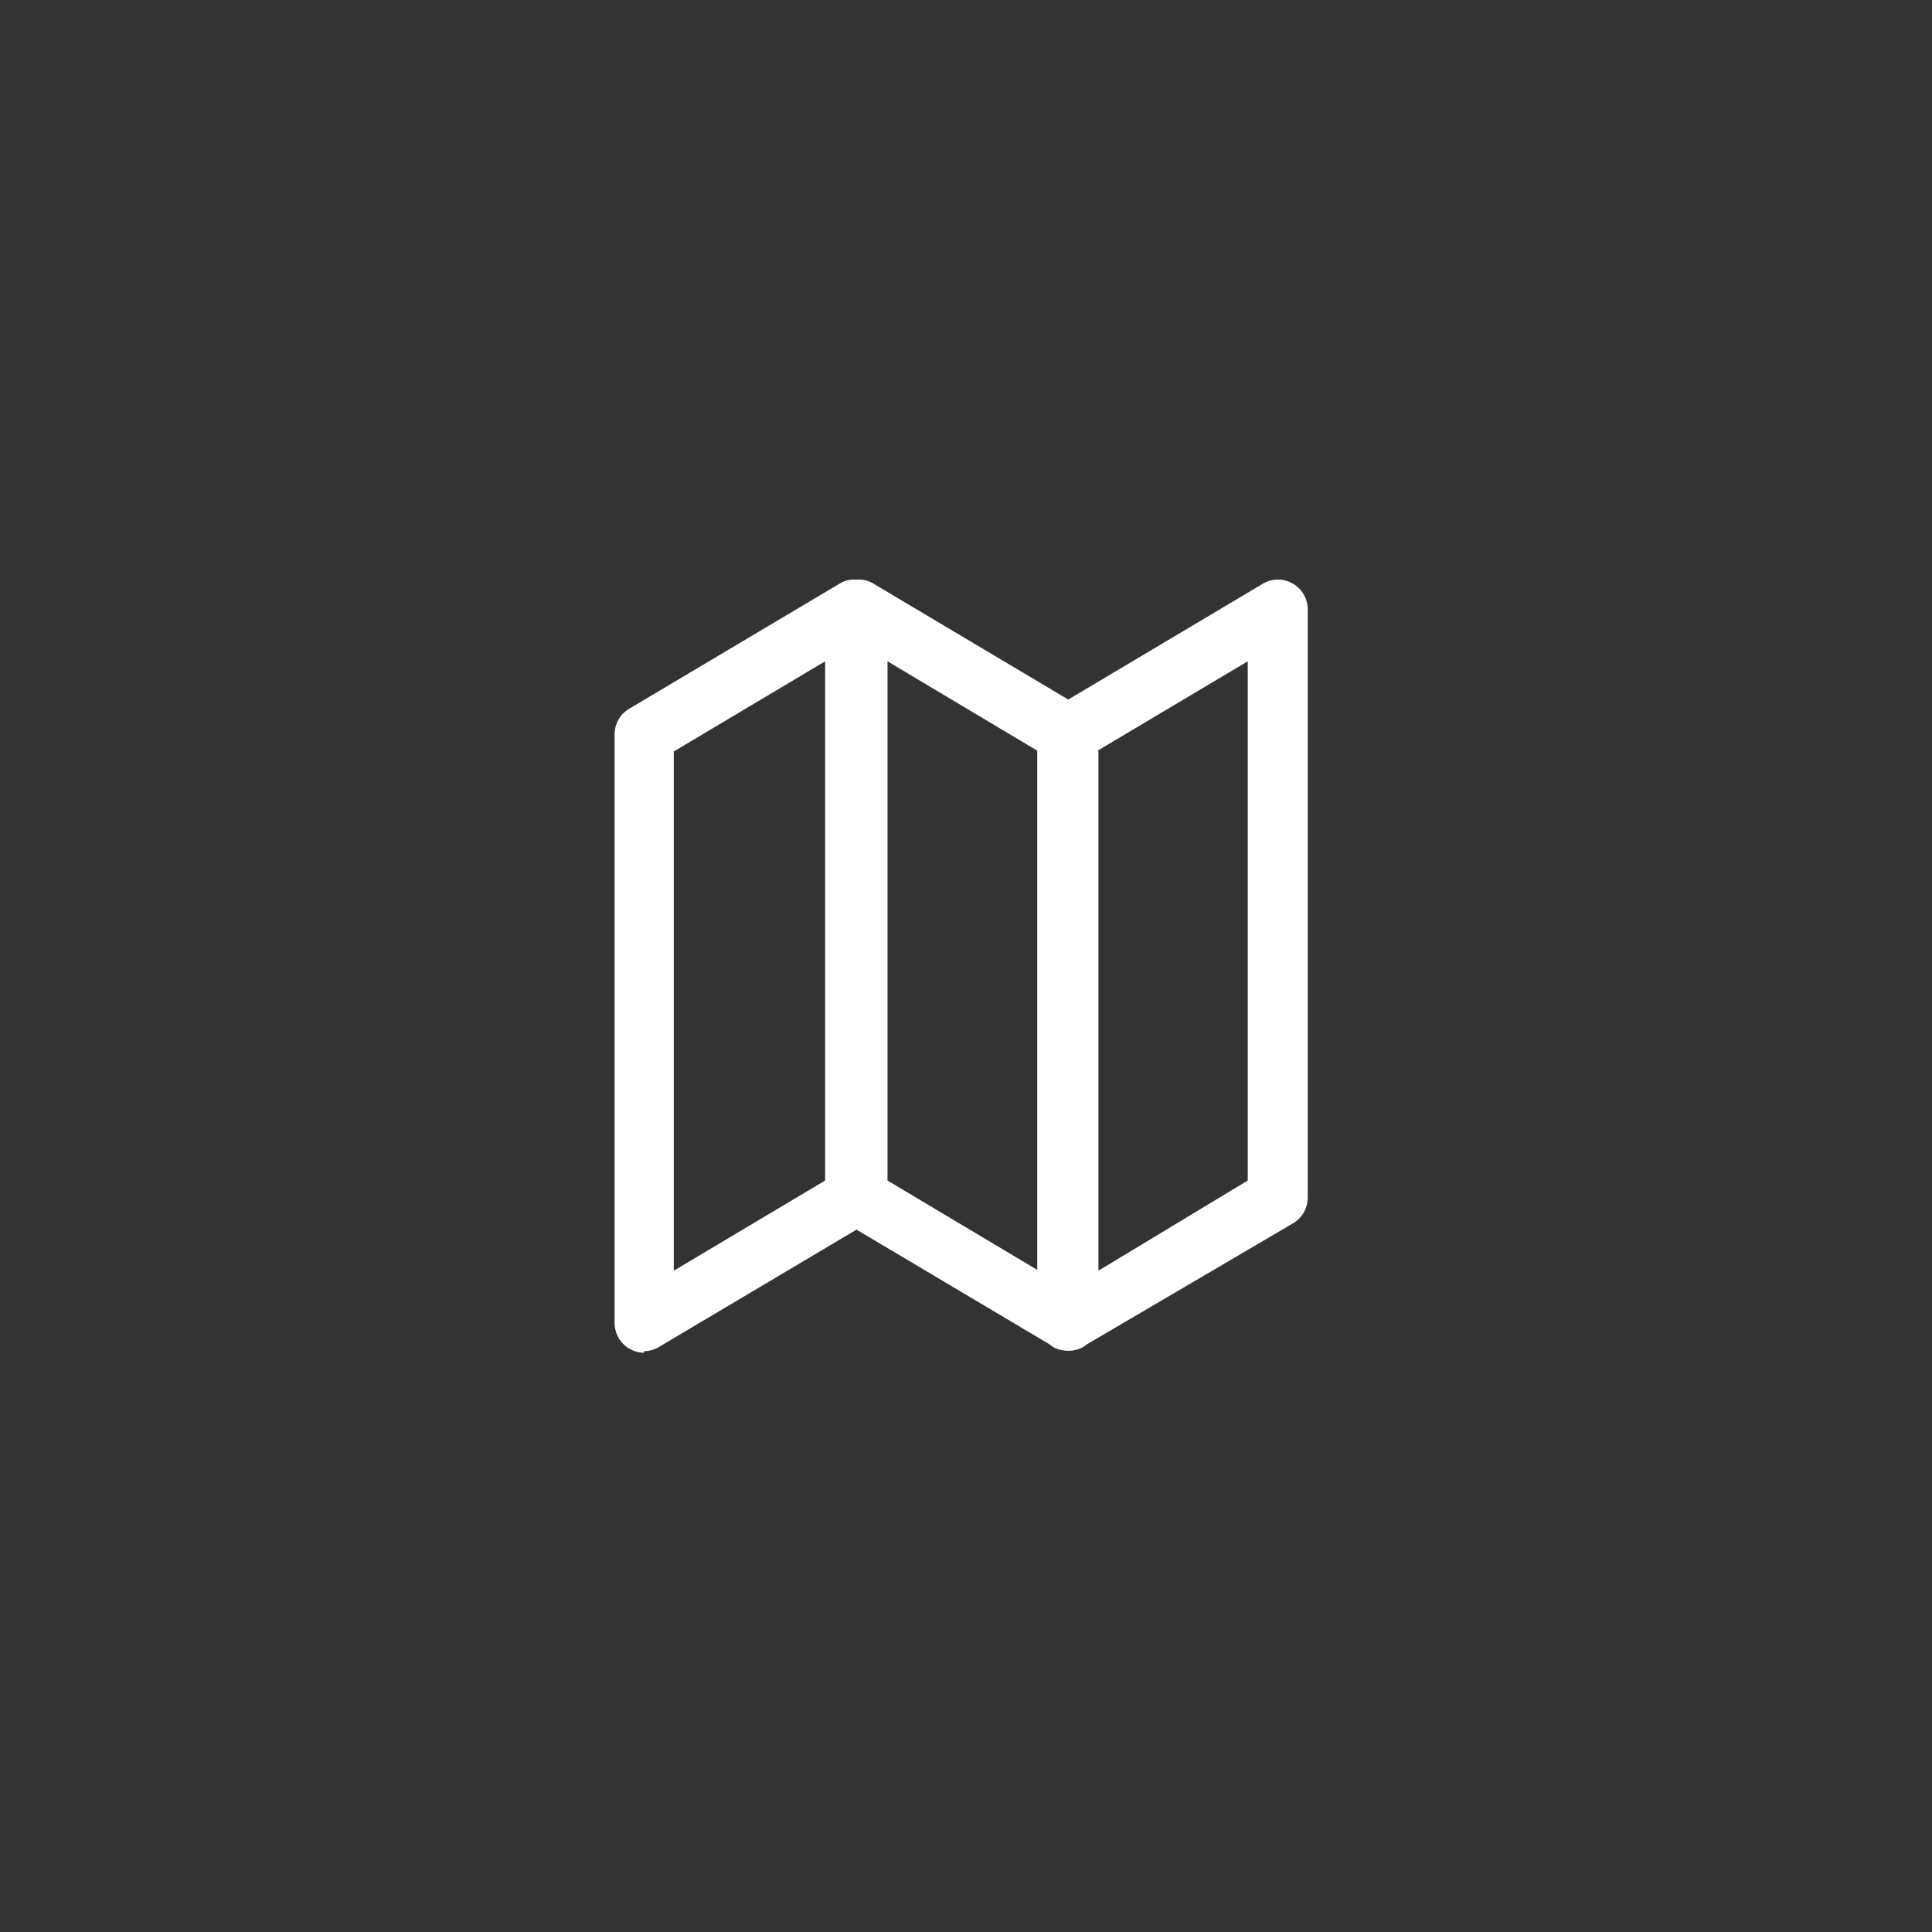
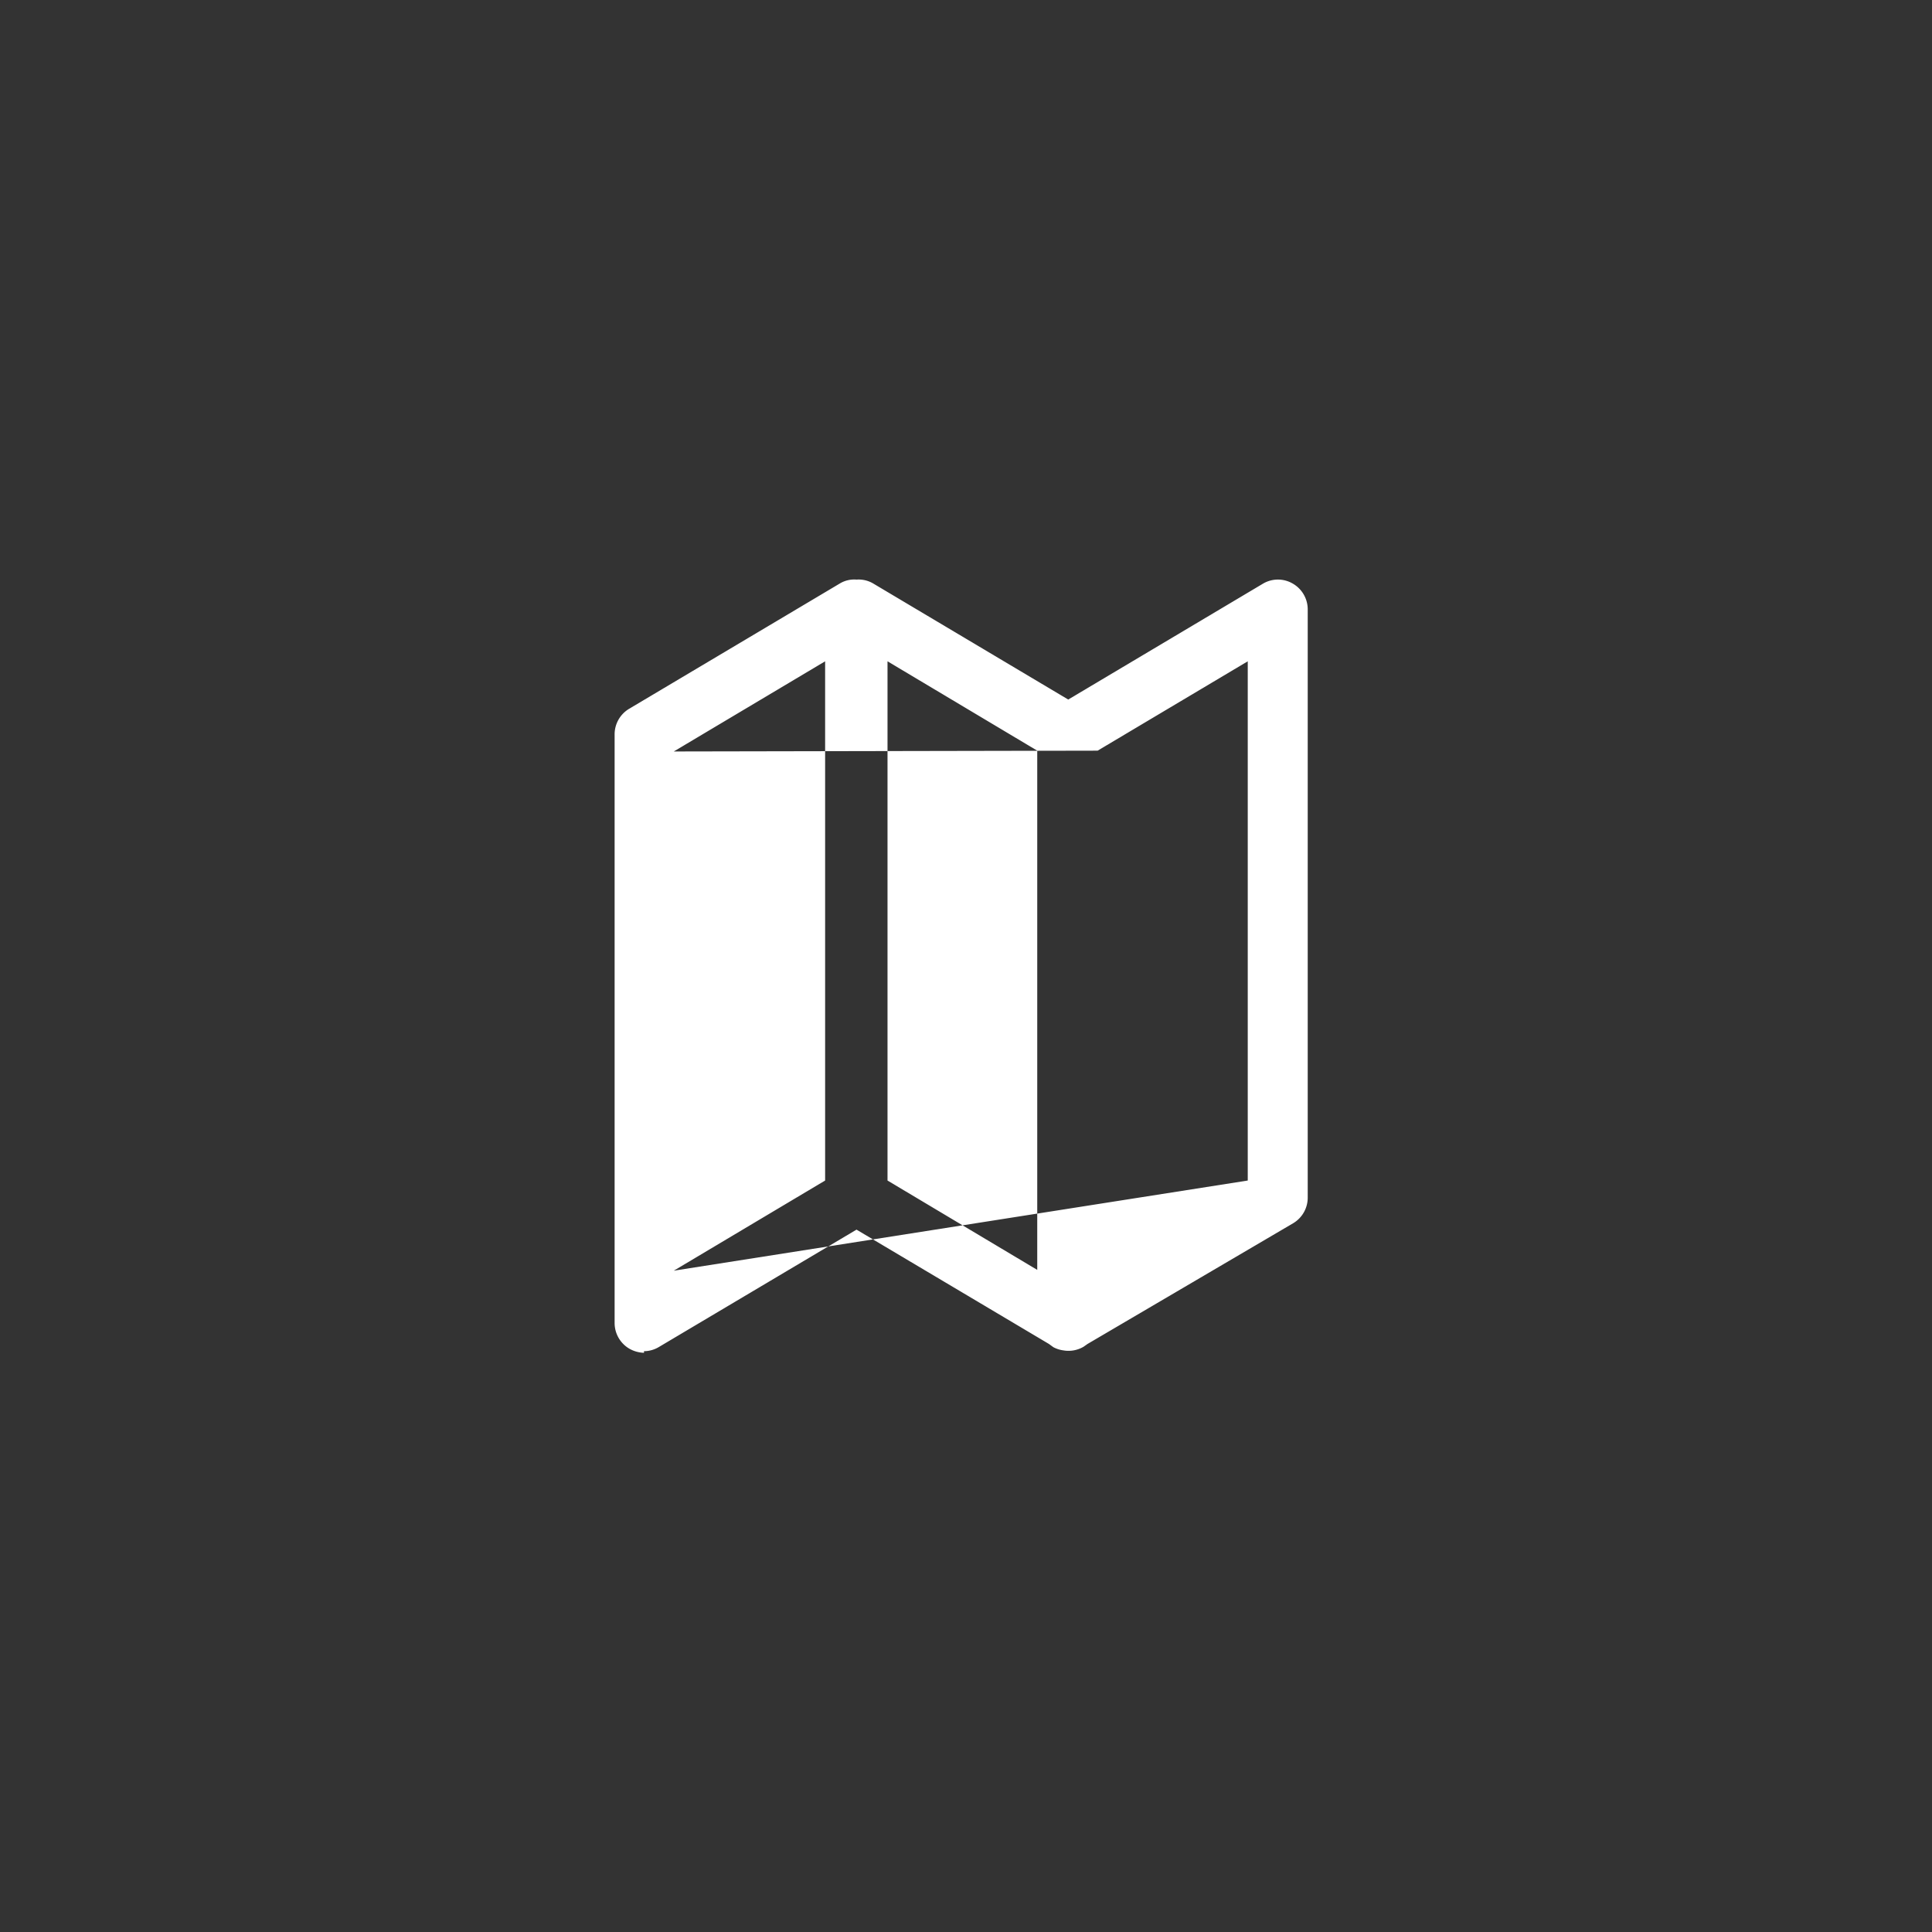
<svg xmlns="http://www.w3.org/2000/svg" viewBox="0 0 48 48">
  <rect x="0" y="0" width="48" height="48" fill="#333333" stroke="none" />
  <title>swazipharm-150819</title>
-   <path d="M16,33.61a.78.78,0,0,1-.36-.1.74.74,0,0,1-.37-.64V18.25a.74.74,0,0,1,.36-.64l5.23-3.11a.69.69,0,0,1,.42-.1.71.71,0,0,1,.42.1l4.84,2.88,4.84-2.88a.73.73,0,0,1,.74,0,.74.74,0,0,1,.37.64V29.75a.74.74,0,0,1-.36.64l-5.11,3-.1.07a.74.74,0,0,1-.5.09.73.73,0,0,1-.25-.08l-.11-.08-4.78-2.84-4.9,2.91a.73.73,0,0,1-.38.11Zm.74-14.94v12.9l3.76-2.24V16.43l-3.76,2.24Zm10.55,0v12.9L31,29.33V16.43l-3.73,2.22ZM22.05,29.33l3.72,2.22V18.65l-3.72-2.22v12.9Z" style="fill:#fff" />
+   <path d="M16,33.61a.78.78,0,0,1-.36-.1.74.74,0,0,1-.37-.64V18.25a.74.74,0,0,1,.36-.64l5.23-3.11a.69.69,0,0,1,.42-.1.71.71,0,0,1,.42.1l4.84,2.88,4.84-2.88a.73.73,0,0,1,.74,0,.74.74,0,0,1,.37.64V29.75a.74.74,0,0,1-.36.64l-5.11,3-.1.07a.74.74,0,0,1-.5.09.73.73,0,0,1-.25-.08l-.11-.08-4.78-2.84-4.9,2.91a.73.73,0,0,1-.38.11Zm.74-14.94v12.9l3.76-2.24V16.43l-3.76,2.24Zv12.9L31,29.33V16.43l-3.73,2.22ZM22.05,29.33l3.72,2.22V18.65l-3.72-2.22v12.9Z" style="fill:#fff" />
</svg>